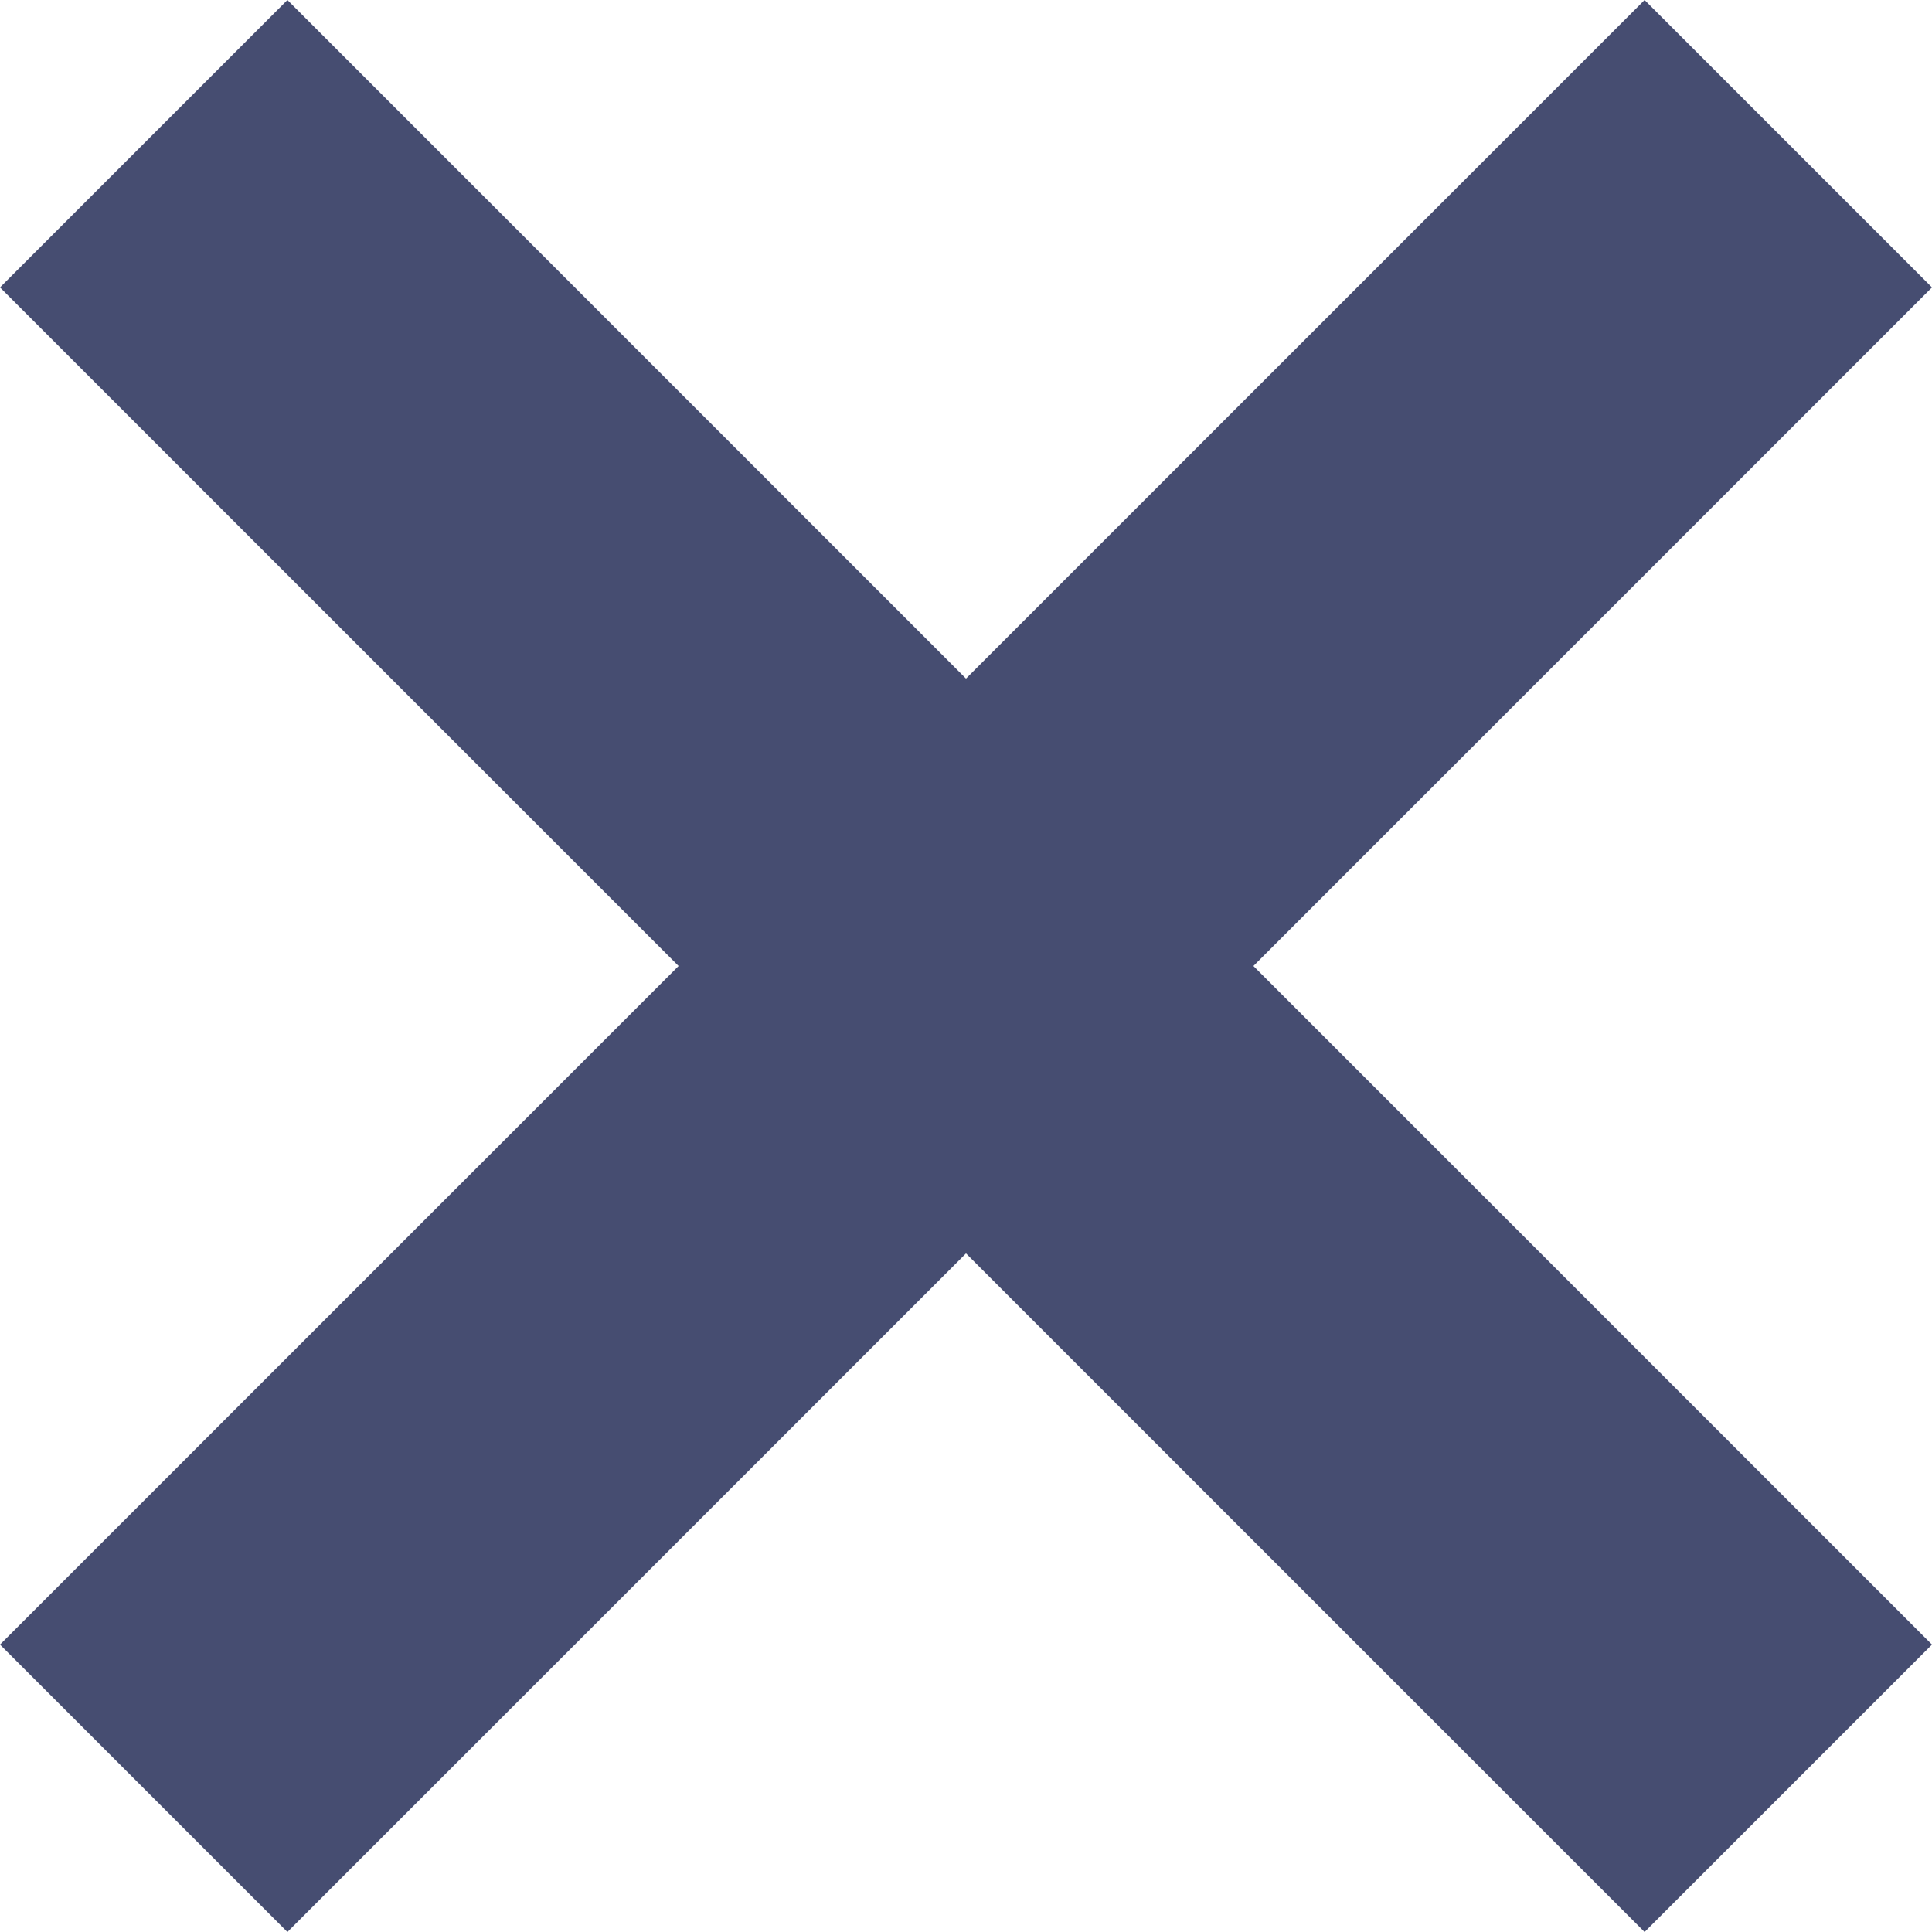
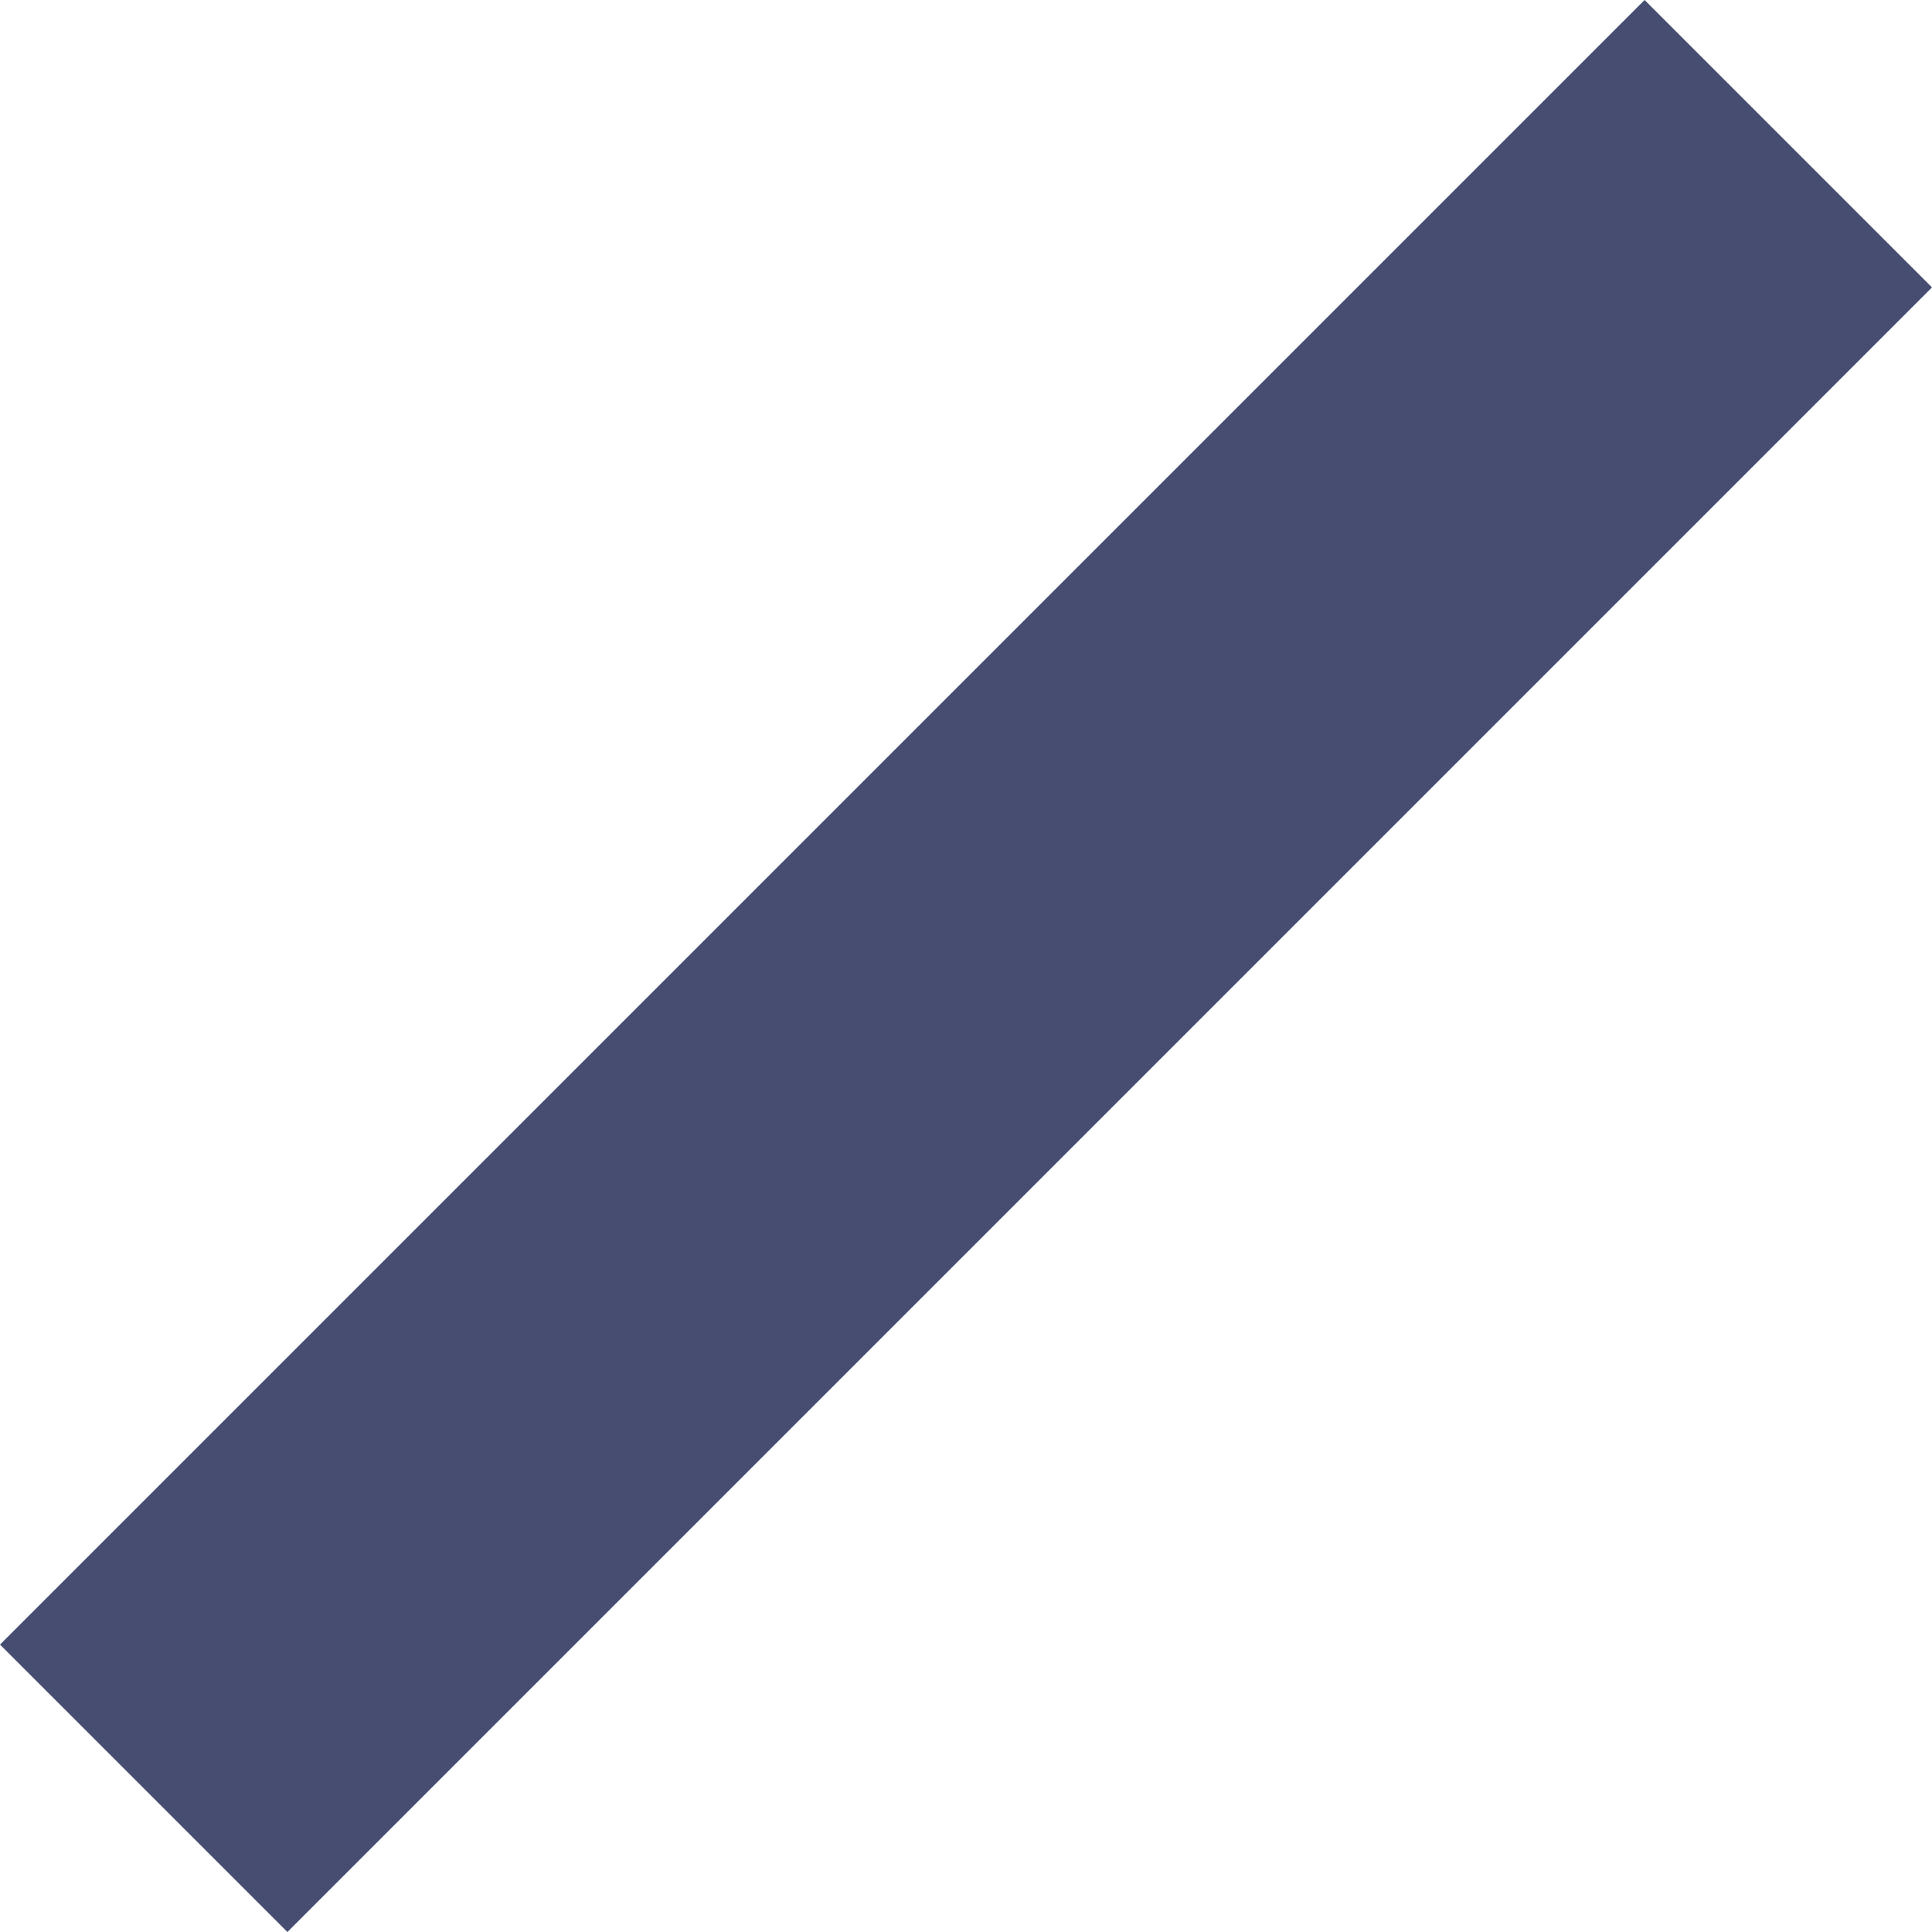
<svg xmlns="http://www.w3.org/2000/svg" width="13" height="13" viewBox="0 0 13 13">
  <g fill="#464D71" fill-rule="evenodd">
-     <path d="M1.934 0 0 1.934 11.066 13 13 11.066z" />
    <path d="M11.066 0 0 11.066 1.934 13 13 1.934z" />
  </g>
</svg>